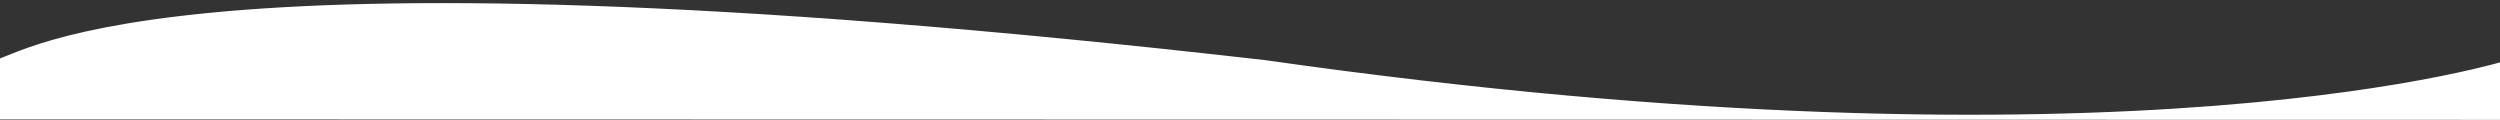
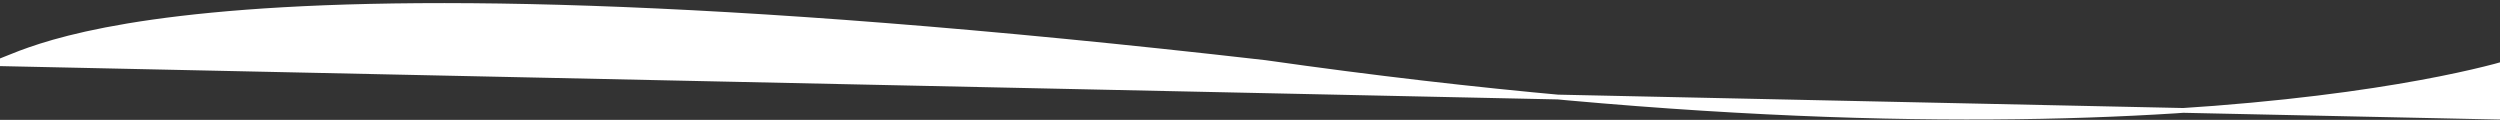
<svg xmlns="http://www.w3.org/2000/svg" version="1.1" id="Layer_1" x="0px" y="0px" viewBox="0 0 523.6 25.1" enable-background="new 0 0 523.6 25.1" xml:space="preserve">
  <rect x="0" y="0" width="523.6" height="25.1" fill="#333333" stroke="none" />
-   <path fill="#FFFFFF" stroke="#FFFFFF" stroke-miterlimit="10" d="M526.3,24.6V12.8c0,0-79.5,26.2-261.3,0.3  C27.1-14.1,3.5,13.7-2.1,13.3v11.2C526.3,24.6,526.3,24.6,526.3,24.6z" />
+   <path fill="#FFFFFF" stroke="#FFFFFF" stroke-miterlimit="10" d="M526.3,24.6V12.8c0,0-79.5,26.2-261.3,0.3  C27.1-14.1,3.5,13.7-2.1,13.3C526.3,24.6,526.3,24.6,526.3,24.6z" />
</svg>